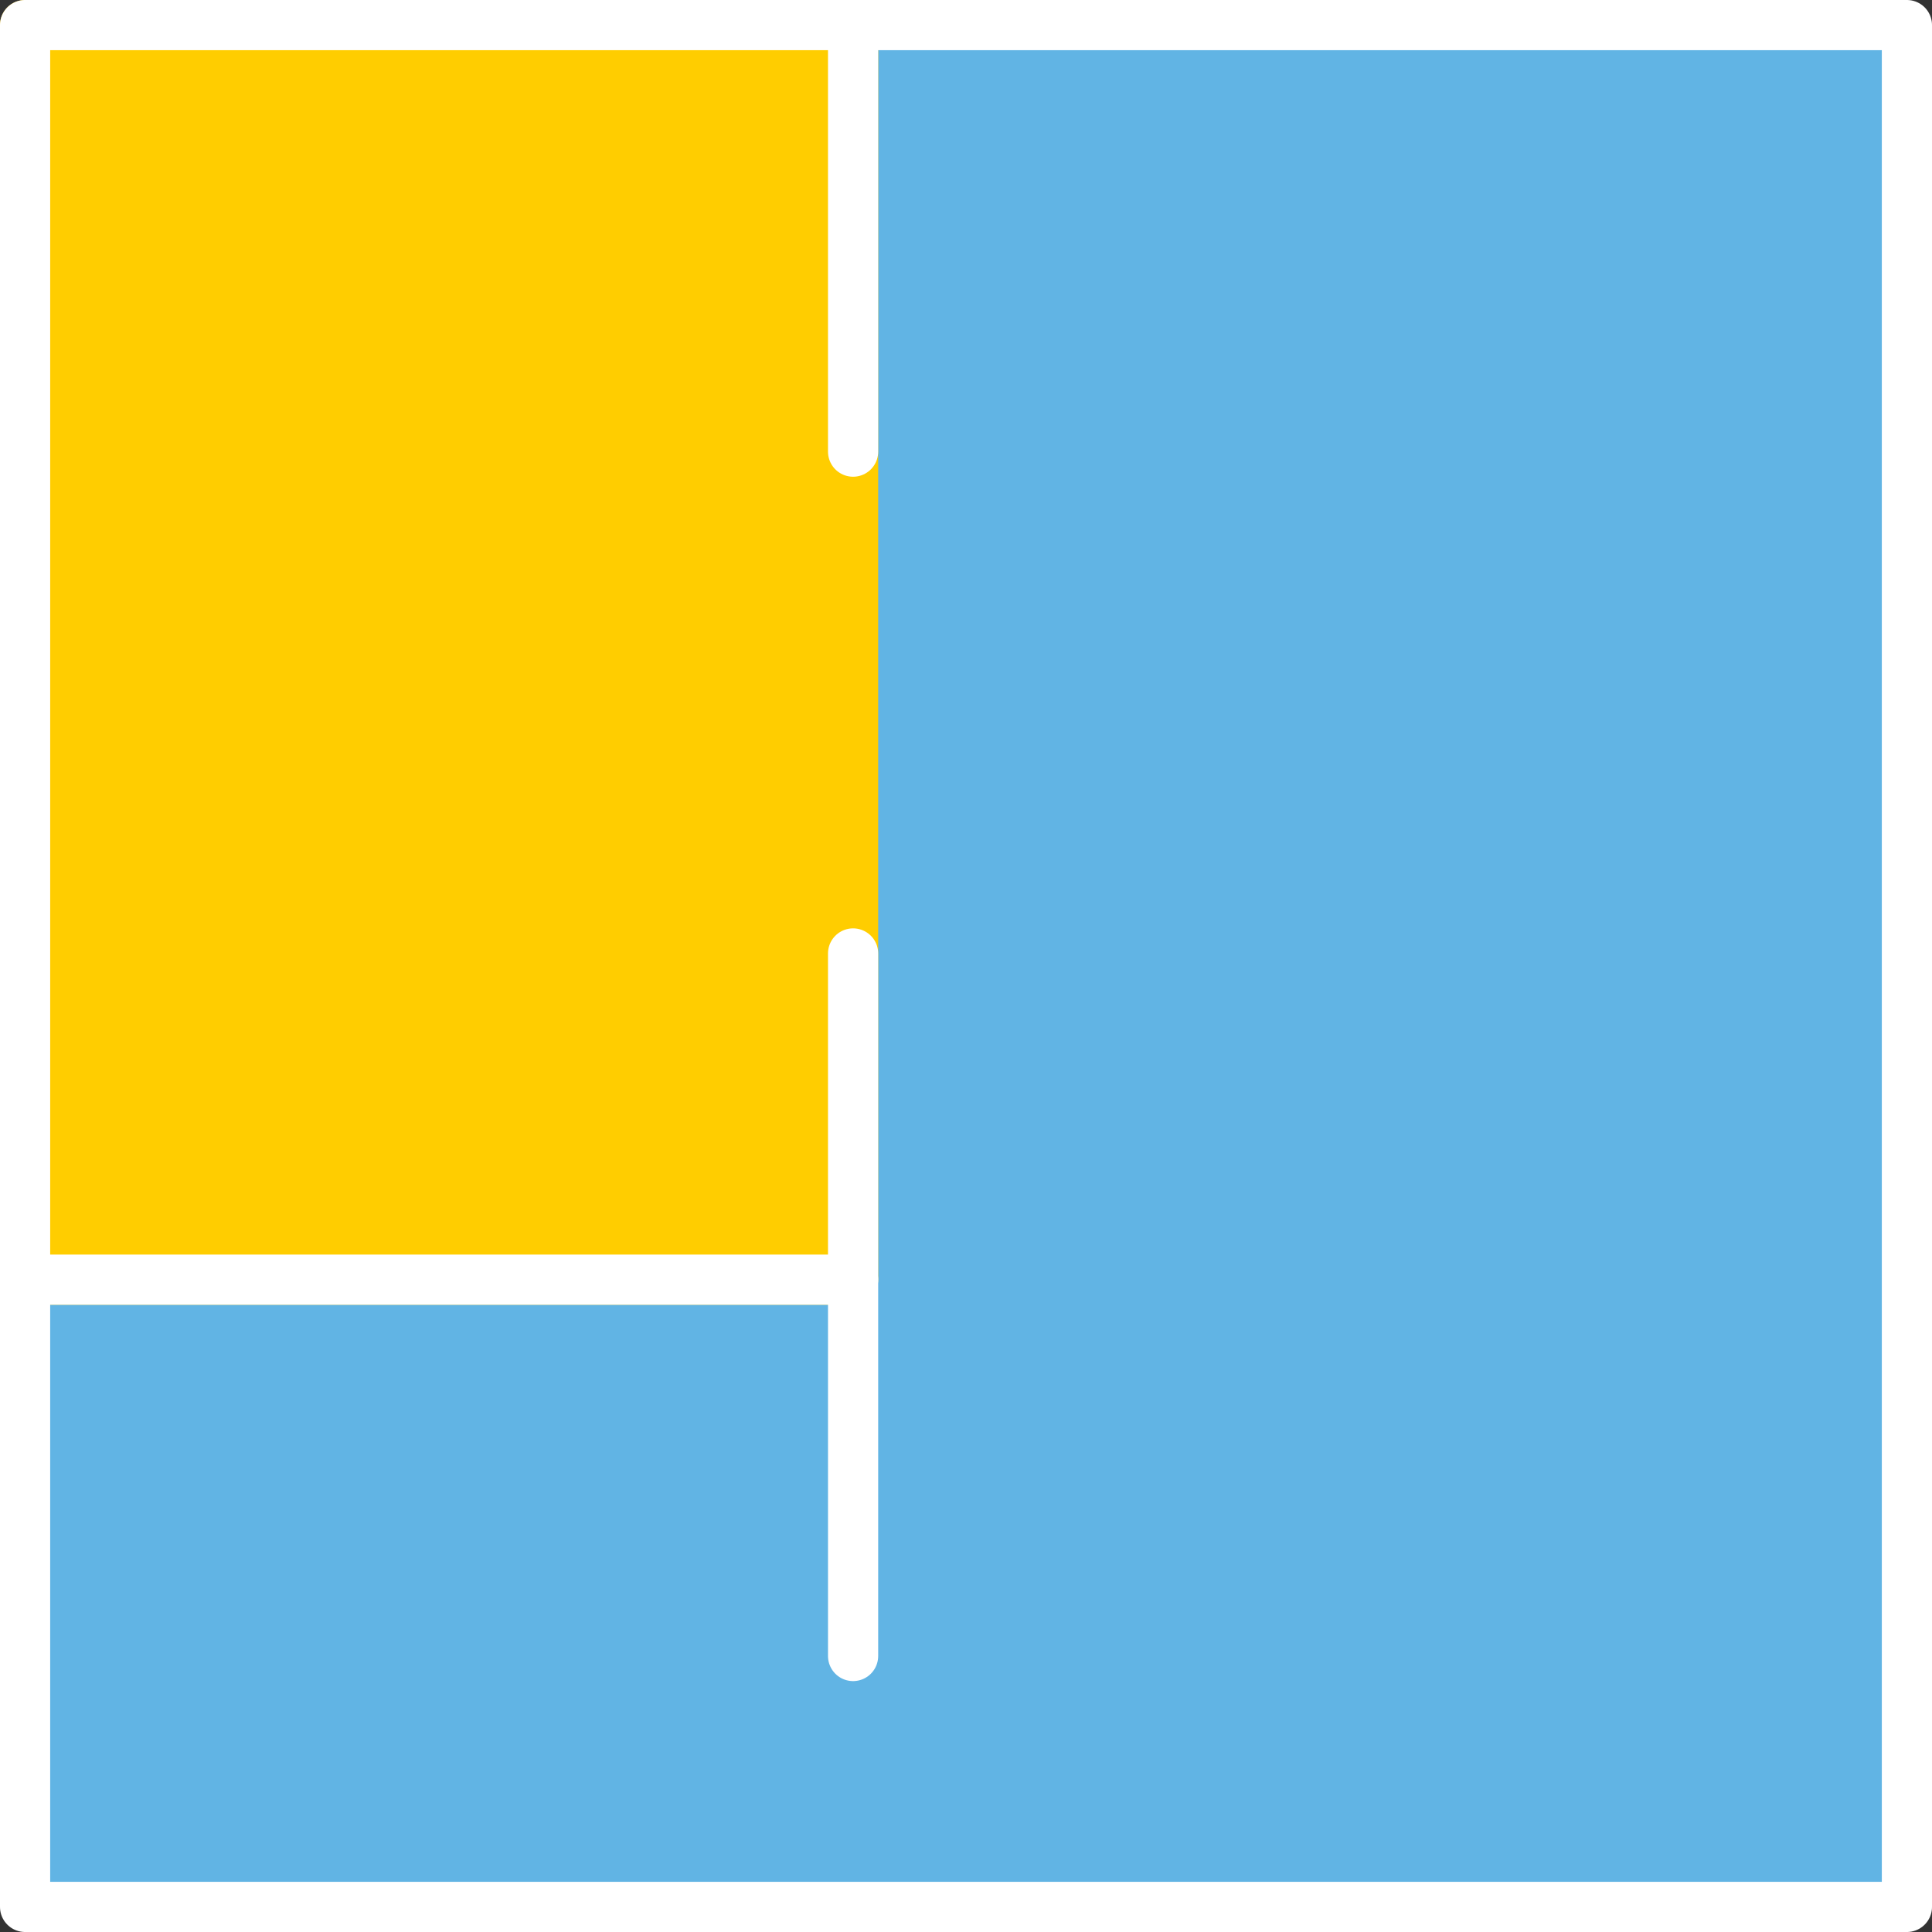
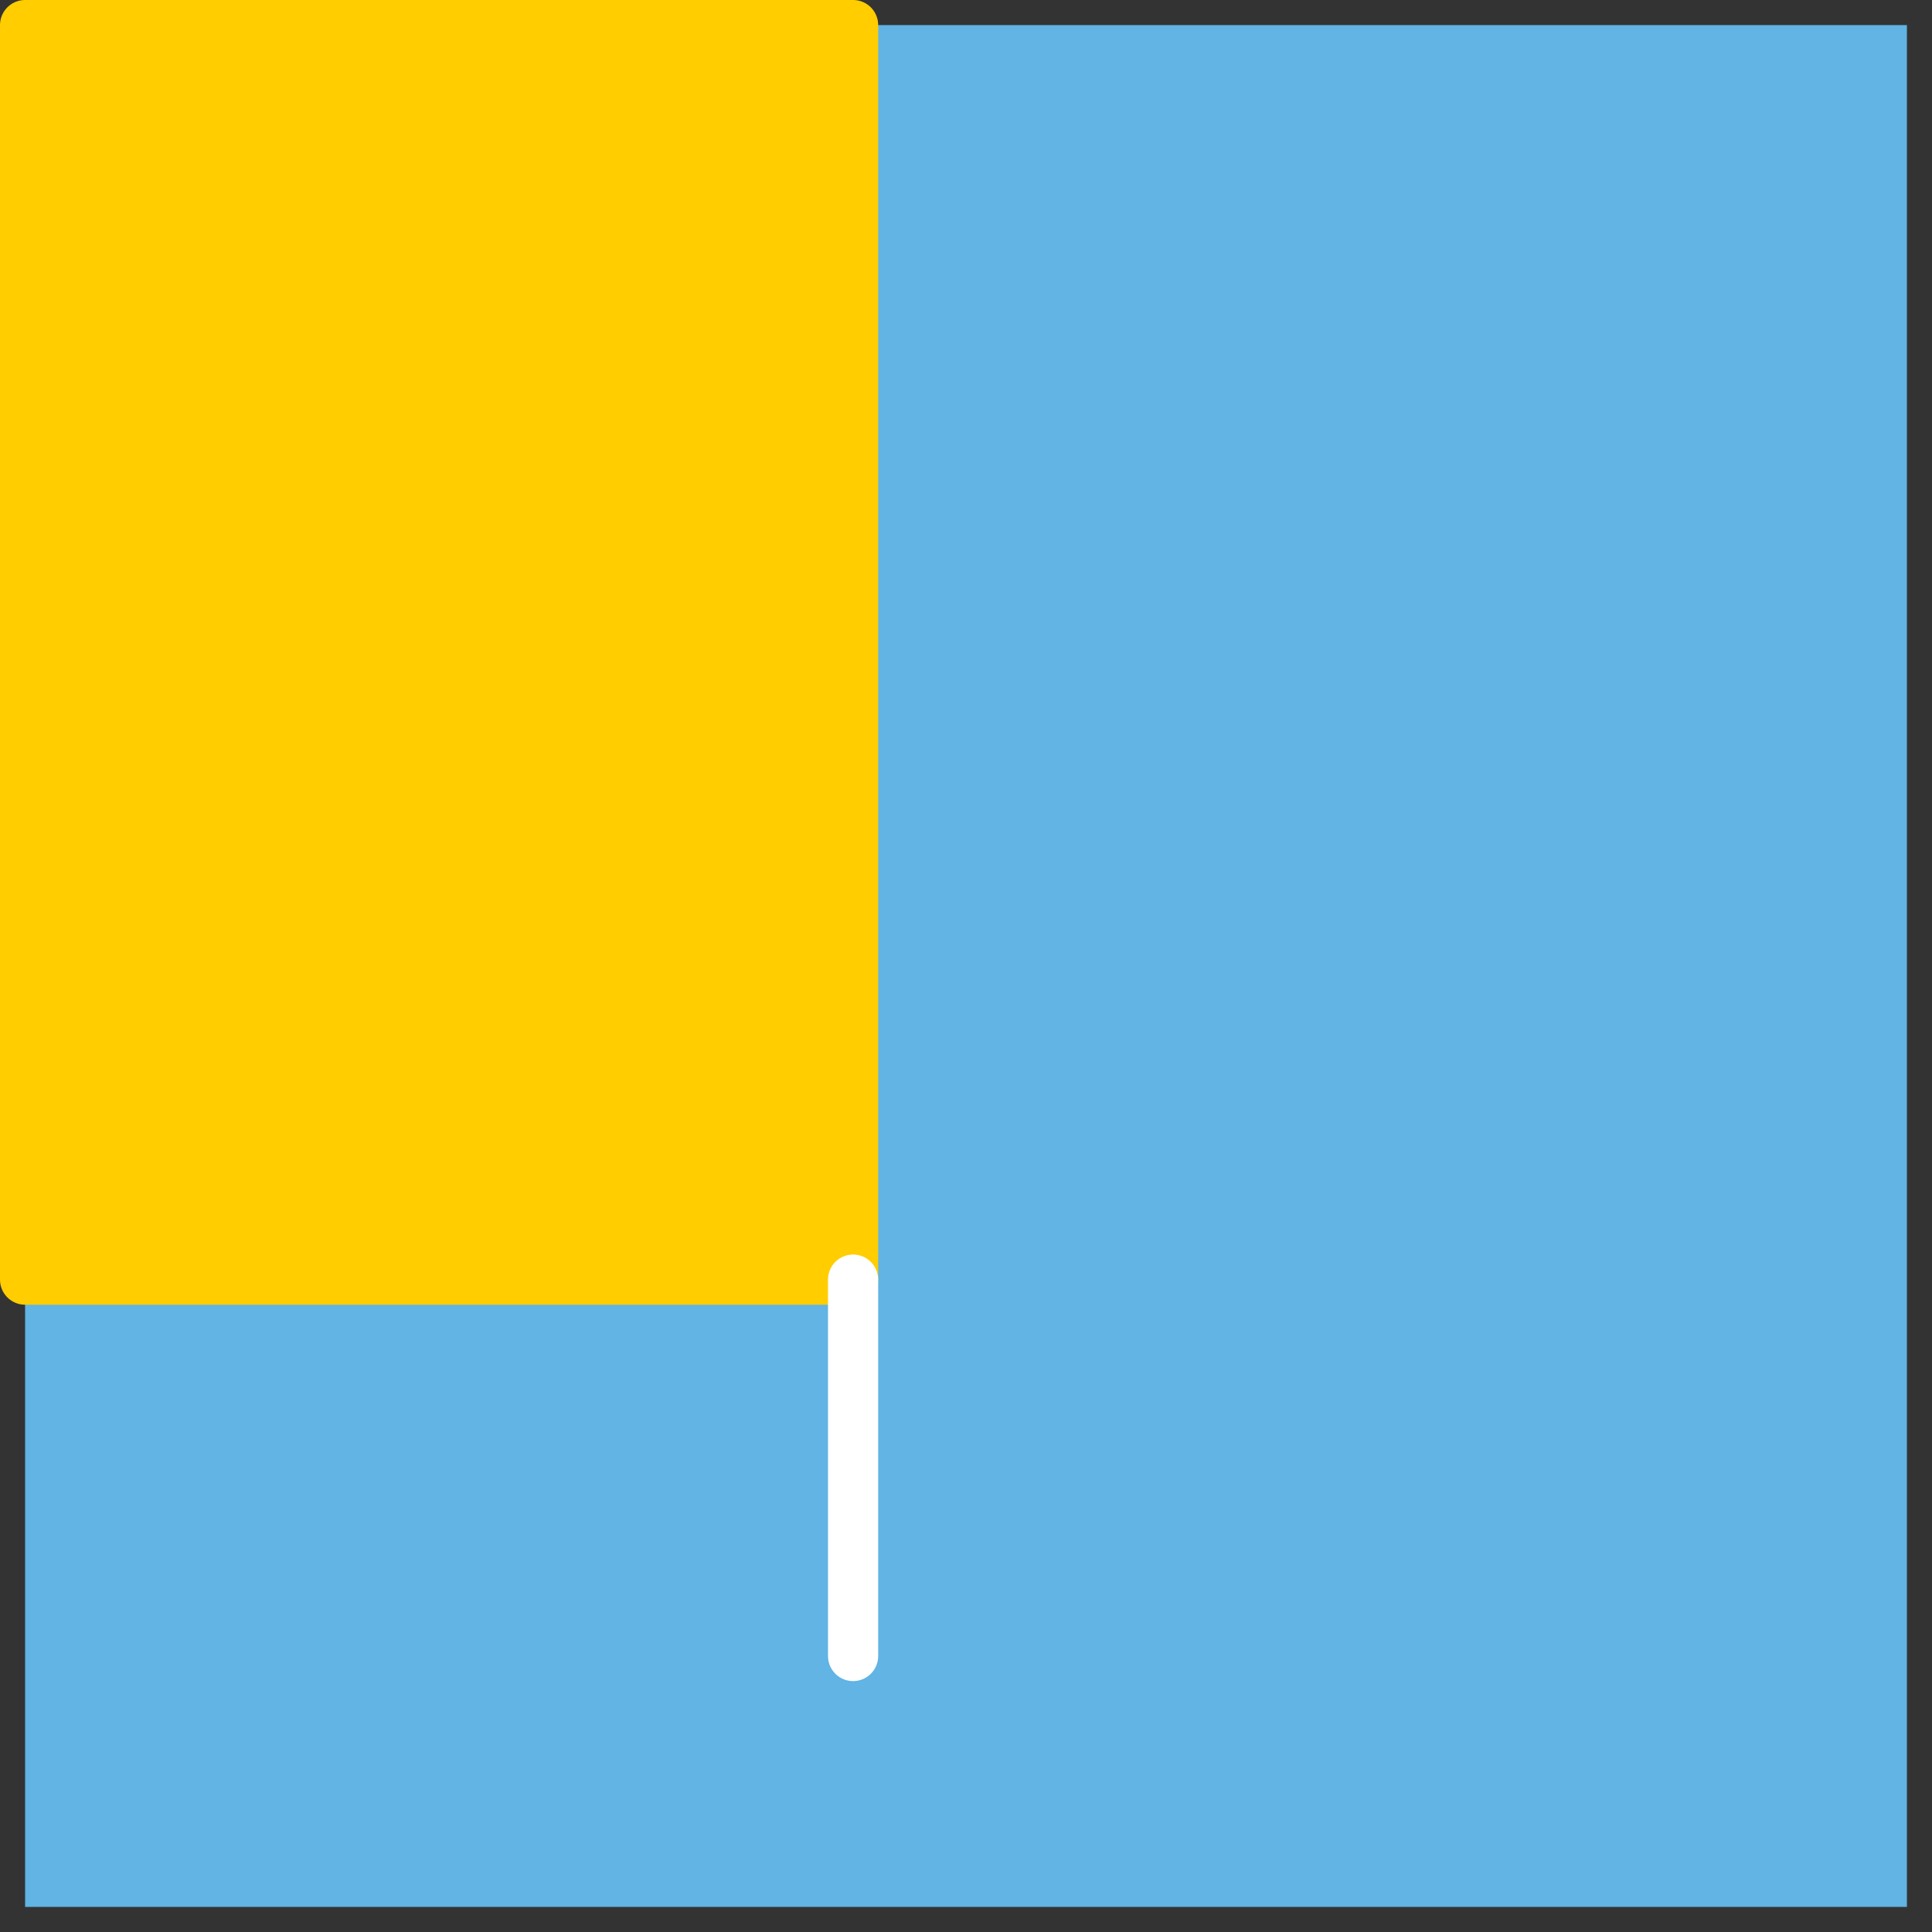
<svg xmlns="http://www.w3.org/2000/svg" viewBox="0 0 77 77">
  <rect x="0" y="0" width="77" height="77" fill="#333333" stroke="none" />
  <defs>
    <style>.cls-1{fill:#61b4e4;}.cls-2{fill:#ffcd00;stroke:#ffcd00;}.cls-2,.cls-3{stroke-linecap:round;stroke-linejoin:round;stroke-width:2px;}.cls-3{fill:none;stroke:#fff;}</style>
  </defs>
  <title>Room-large</title>
  <g id="Layer_2" data-name="Layer 2">
    <g id="Content">
      <rect class="cls-1" x="1" y="1" width="75" height="75" />
      <rect class="cls-2" x="1" y="1" width="33" height="50" transform="translate(35 52) rotate(180)" />
-       <rect class="cls-3" x="1" y="1" width="75" height="75" />
-       <line class="cls-3" x1="34" y1="1" x2="34" y2="18" />
      <line class="cls-3" x1="34" y1="51" x2="34" y2="66" />
-       <polyline class="cls-3" points="1 51 34 51 34 38" />
    </g>
  </g>
</svg>